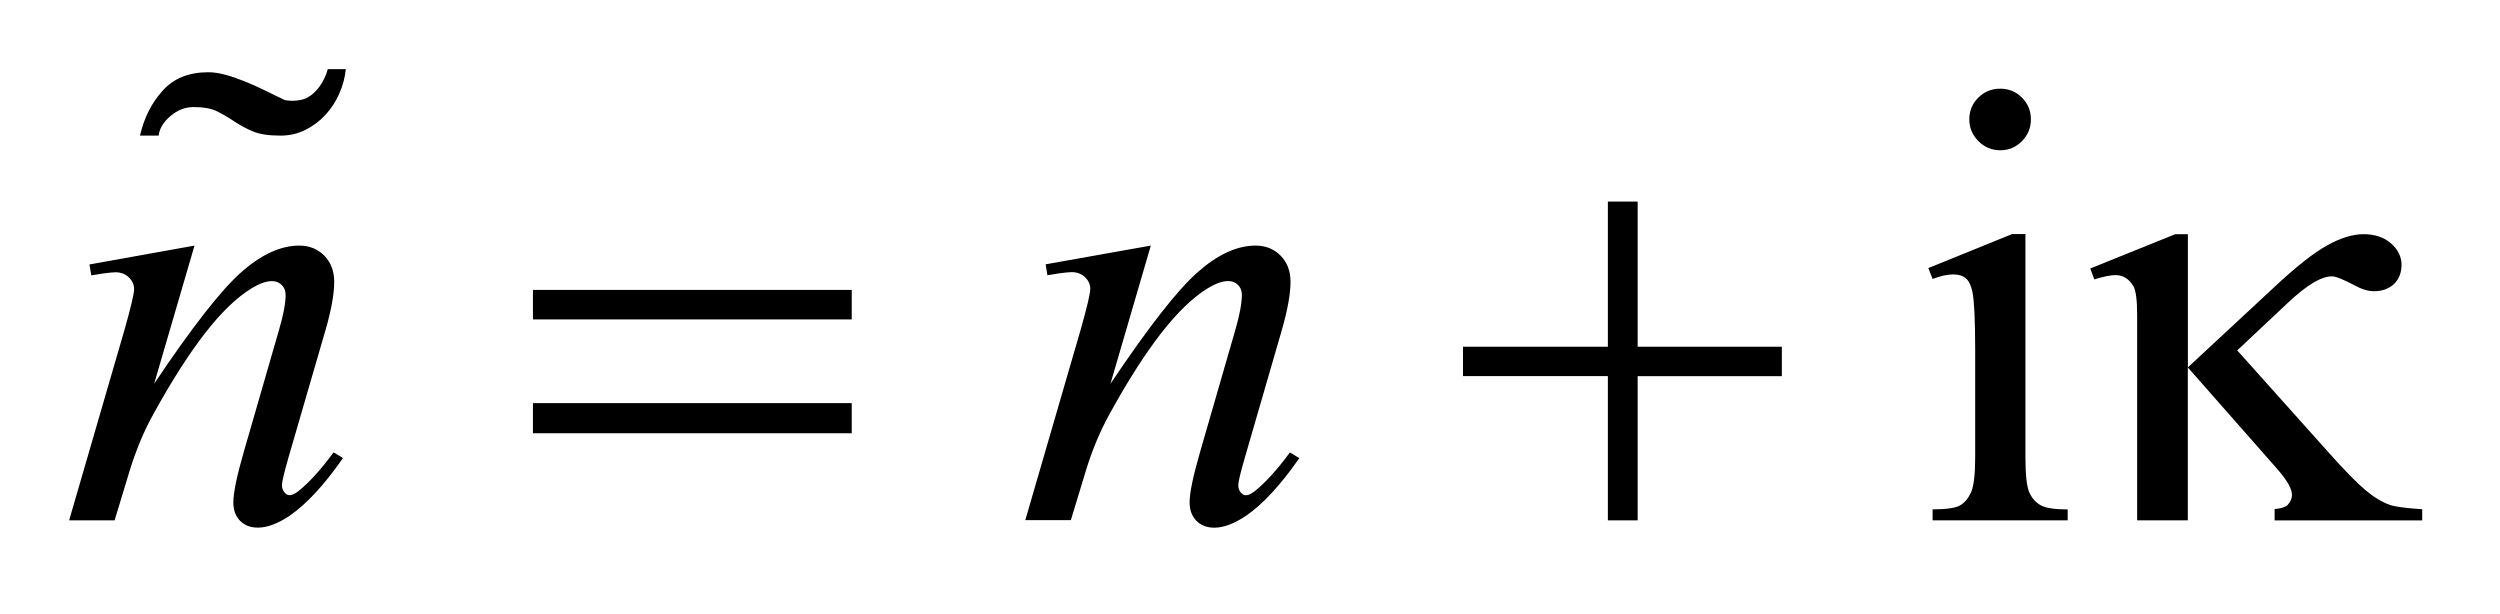
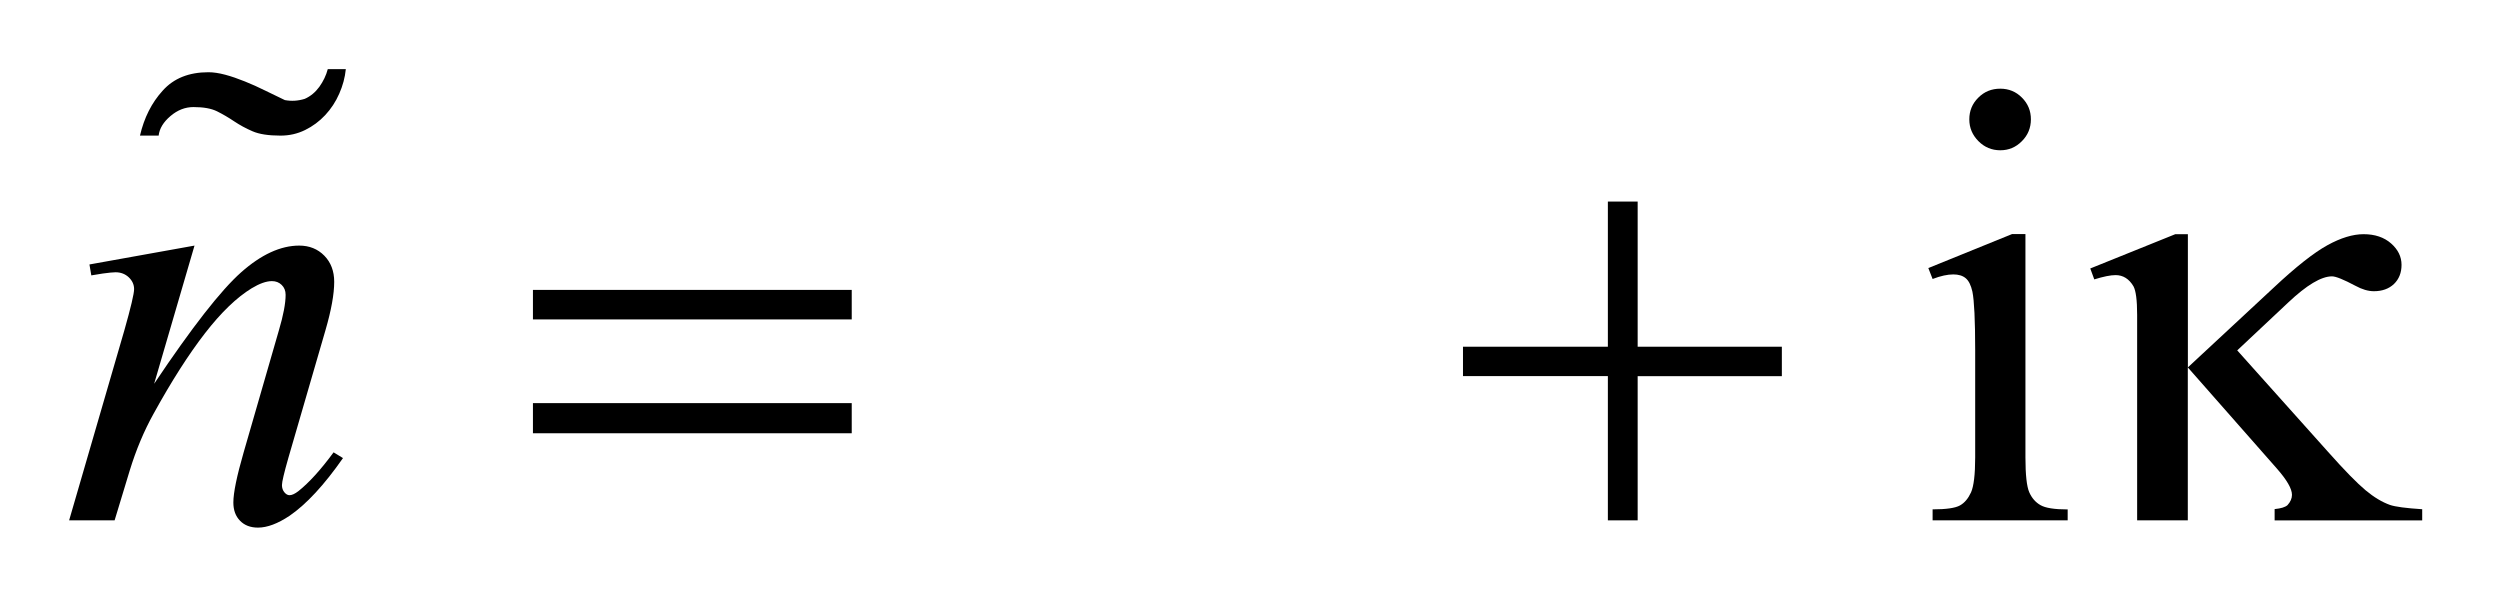
<svg xmlns="http://www.w3.org/2000/svg" stroke-dasharray="none" shape-rendering="auto" font-family="'Dialog'" text-rendering="auto" width="57" fill-opacity="1" color-interpolation="auto" color-rendering="auto" preserveAspectRatio="xMidYMid meet" font-size="12px" viewBox="0 0 57 14" fill="black" stroke="black" image-rendering="auto" stroke-miterlimit="10" stroke-linecap="square" stroke-linejoin="miter" font-style="normal" stroke-width="1" height="14" stroke-dashoffset="0" font-weight="normal" stroke-opacity="1">
  <defs id="genericDefs" />
  <g>
    <defs id="defs1">
      <clipPath clipPathUnits="userSpaceOnUse" id="clipPath1">
        <path d="M-1 -1 L35.042 -1 L35.042 7.633 L-1 7.633 L-1 -1 Z" />
      </clipPath>
      <clipPath clipPathUnits="userSpaceOnUse" id="clipPath2">
        <path d="M-0 -0 L-0 6.633 L34.043 6.633 L34.043 -0 Z" />
      </clipPath>
    </defs>
    <g transform="scale(1.576,1.576) translate(1,1)">
      <path d="M28.302 2.387 L28.302 5.618 C28.302 5.87 28.321 6.038 28.357 6.121 C28.394 6.205 28.448 6.267 28.52 6.308 C28.591 6.349 28.722 6.37 28.913 6.37 L28.913 6.528 L26.959 6.528 L26.959 6.369 C27.155 6.369 27.287 6.35 27.355 6.312 C27.423 6.274 27.475 6.21 27.515 6.123 C27.554 6.035 27.575 5.867 27.575 5.618 L27.575 4.068 C27.575 3.632 27.561 3.349 27.535 3.22 C27.514 3.126 27.482 3.062 27.438 3.025 C27.394 2.988 27.334 2.97 27.258 2.97 C27.176 2.97 27.076 2.991 26.959 3.036 L26.897 2.878 L28.109 2.386 L28.302 2.386 ZM27.938 0.283 C28.061 0.283 28.166 0.326 28.251 0.412 C28.338 0.499 28.381 0.603 28.381 0.726 C28.381 0.849 28.338 0.955 28.251 1.042 C28.165 1.13 28.061 1.174 27.938 1.174 C27.815 1.174 27.709 1.13 27.622 1.042 C27.535 0.954 27.49 0.85 27.49 0.727 C27.49 0.604 27.533 0.499 27.62 0.413 C27.706 0.326 27.812 0.283 27.938 0.283 Z" stroke="none" clip-path="url(#clipPath2)" />
    </g>
    <g transform="matrix(1.576,0,0,1.576,1.576,1.576)">
      <path d="M1.814 2.553 L1.23 4.552 C1.777 3.735 2.197 3.198 2.488 2.94 C2.779 2.682 3.06 2.553 3.329 2.553 C3.475 2.553 3.597 2.602 3.692 2.699 C3.787 2.796 3.835 2.922 3.835 3.077 C3.835 3.253 3.793 3.487 3.708 3.779 L3.171 5.627 C3.11 5.841 3.079 5.971 3.079 6.018 C3.079 6.059 3.091 6.094 3.114 6.122 C3.137 6.15 3.162 6.164 3.189 6.164 C3.224 6.164 3.266 6.144 3.316 6.106 C3.471 5.983 3.641 5.796 3.826 5.544 L3.962 5.627 C3.69 6.017 3.432 6.295 3.189 6.462 C3.019 6.575 2.867 6.633 2.732 6.633 C2.624 6.633 2.537 6.6 2.473 6.534 C2.408 6.468 2.376 6.38 2.376 6.269 C2.376 6.128 2.426 5.887 2.525 5.544 L3.035 3.778 C3.1 3.559 3.132 3.388 3.132 3.265 C3.132 3.206 3.113 3.159 3.075 3.122 C3.037 3.085 2.99 3.067 2.934 3.067 C2.852 3.067 2.754 3.102 2.64 3.171 C2.423 3.304 2.198 3.521 1.964 3.823 C1.73 4.125 1.482 4.513 1.222 4.985 C1.083 5.235 0.969 5.507 0.878 5.803 L0.658 6.528 L0 6.528 L0.799 3.779 C0.893 3.447 0.94 3.248 0.94 3.182 C0.94 3.118 0.914 3.061 0.863 3.012 C0.812 2.964 0.748 2.939 0.672 2.939 C0.637 2.939 0.575 2.945 0.487 2.957 L0.321 2.984 L0.294 2.826 L1.814 2.553 Z" stroke="none" clip-path="url(#clipPath2)" />
    </g>
    <g transform="matrix(1.576,0,0,1.576,1.576,1.576)">
-       <path d="M15.649 2.553 L15.065 4.552 C15.613 3.735 16.032 3.198 16.324 2.94 C16.615 2.682 16.895 2.553 17.164 2.553 C17.311 2.553 17.432 2.602 17.527 2.699 C17.622 2.796 17.67 2.922 17.67 3.077 C17.67 3.253 17.627 3.487 17.543 3.779 L17.007 5.628 C16.945 5.842 16.914 5.972 16.914 6.019 C16.914 6.06 16.926 6.095 16.949 6.123 C16.972 6.151 16.998 6.165 17.024 6.165 C17.059 6.165 17.101 6.145 17.151 6.107 C17.306 5.984 17.476 5.797 17.661 5.545 L17.797 5.628 C17.526 6.018 17.268 6.296 17.025 6.463 C16.855 6.576 16.703 6.634 16.568 6.634 C16.46 6.634 16.374 6.601 16.309 6.535 C16.244 6.468 16.21 6.38 16.21 6.269 C16.21 6.128 16.261 5.887 16.36 5.544 L16.87 3.778 C16.934 3.558 16.966 3.387 16.966 3.264 C16.966 3.205 16.947 3.158 16.909 3.121 C16.871 3.084 16.824 3.066 16.768 3.066 C16.686 3.066 16.588 3.101 16.473 3.17 C16.256 3.303 16.032 3.52 15.797 3.822 C15.562 4.124 15.315 4.512 15.055 4.984 C14.917 5.233 14.803 5.505 14.712 5.8 L14.492 6.525 L13.833 6.525 L14.632 3.776 C14.726 3.445 14.773 3.246 14.773 3.179 C14.773 3.115 14.747 3.058 14.696 3.009 C14.645 2.961 14.581 2.937 14.505 2.937 C14.47 2.937 14.408 2.943 14.32 2.955 L14.153 2.982 L14.127 2.824 L15.649 2.553 Z" stroke="none" clip-path="url(#clipPath2)" />
-     </g>
+       </g>
    <g transform="matrix(1.576,0,0,1.576,1.576,1.576)">
-       <path d="M6.71 3.194 L11.322 3.194 L11.322 3.621 L6.71 3.621 L6.71 3.194 ZM6.71 4.832 L11.322 4.832 L11.322 5.268 L6.71 5.268 L6.71 4.832 Z" stroke="none" clip-path="url(#clipPath2)" />
+       <path d="M6.71 3.194 L11.322 3.194 L11.322 3.621 L6.71 3.621 L6.71 3.194 ZM6.71 4.832 L11.322 4.832 L11.322 5.268 L6.71 5.268 Z" stroke="none" clip-path="url(#clipPath2)" />
    </g>
    <g transform="matrix(1.576,0,0,1.576,1.576,1.576)">
      <path d="M22.261 1.916 L22.692 1.916 L22.692 4.016 L24.778 4.016 L24.778 4.442 L22.692 4.442 L22.692 6.528 L22.261 6.528 L22.261 4.441 L20.165 4.441 L20.165 4.016 L22.261 4.016 L22.261 1.916 Z" stroke="none" clip-path="url(#clipPath2)" />
    </g>
    <g transform="matrix(1.576,0,0,1.576,1.576,1.576)">
      <path d="M30.652 2.387 L30.652 4.315 L31.895 3.16 C32.217 2.858 32.476 2.655 32.67 2.548 C32.864 2.441 33.039 2.388 33.194 2.388 C33.358 2.388 33.491 2.433 33.592 2.522 C33.693 2.611 33.743 2.714 33.743 2.832 C33.743 2.946 33.706 3.039 33.633 3.109 C33.56 3.178 33.463 3.213 33.343 3.213 C33.261 3.213 33.172 3.187 33.075 3.134 C32.905 3.044 32.793 2.998 32.737 2.998 C32.582 2.998 32.371 3.124 32.104 3.376 L31.366 4.069 L32.679 5.536 C32.919 5.806 33.1 5.99 33.222 6.092 C33.343 6.193 33.461 6.264 33.576 6.305 C33.652 6.331 33.807 6.352 34.042 6.367 L34.042 6.529 L31.907 6.529 L31.907 6.365 C32 6.356 32.06 6.337 32.093 6.308 C32.136 6.261 32.158 6.211 32.158 6.159 C32.158 6.071 32.085 5.944 31.938 5.777 L30.651 4.315 L30.651 6.528 L29.918 6.528 L29.918 3.555 C29.918 3.344 29.9 3.206 29.865 3.142 C29.801 3.034 29.715 2.98 29.606 2.98 C29.533 2.98 29.43 3.001 29.298 3.042 L29.24 2.884 L30.47 2.388 L30.652 2.388 Z" stroke="none" clip-path="url(#clipPath2)" />
    </g>
    <g transform="matrix(1.576,0,0,1.576,1.576,1.576)">
      <path d="M3.908 0.355 C3.857 0.472 3.789 0.575 3.705 0.665 C3.621 0.755 3.524 0.827 3.414 0.881 C3.302 0.936 3.184 0.962 3.058 0.962 C2.884 0.962 2.749 0.941 2.653 0.899 C2.557 0.858 2.468 0.809 2.387 0.755 C2.307 0.701 2.225 0.653 2.141 0.611 C2.057 0.569 1.943 0.549 1.799 0.549 C1.679 0.549 1.568 0.592 1.466 0.679 C1.364 0.766 1.307 0.859 1.295 0.962 L1.025 0.962 C1.085 0.704 1.194 0.486 1.354 0.311 C1.513 0.133 1.733 0.045 2.015 0.045 C2.087 0.045 2.168 0.057 2.258 0.081 C2.348 0.105 2.443 0.138 2.542 0.178 C2.64 0.217 2.739 0.262 2.838 0.311 C2.937 0.36 3.031 0.405 3.121 0.448 C3.217 0.466 3.313 0.46 3.409 0.43 C3.493 0.393 3.563 0.334 3.62 0.256 C3.677 0.176 3.718 0.091 3.742 0 L4.003 0 C3.991 0.121 3.959 0.24 3.908 0.355 Z" stroke="none" clip-path="url(#clipPath2)" />
    </g>
  </g>
</svg>